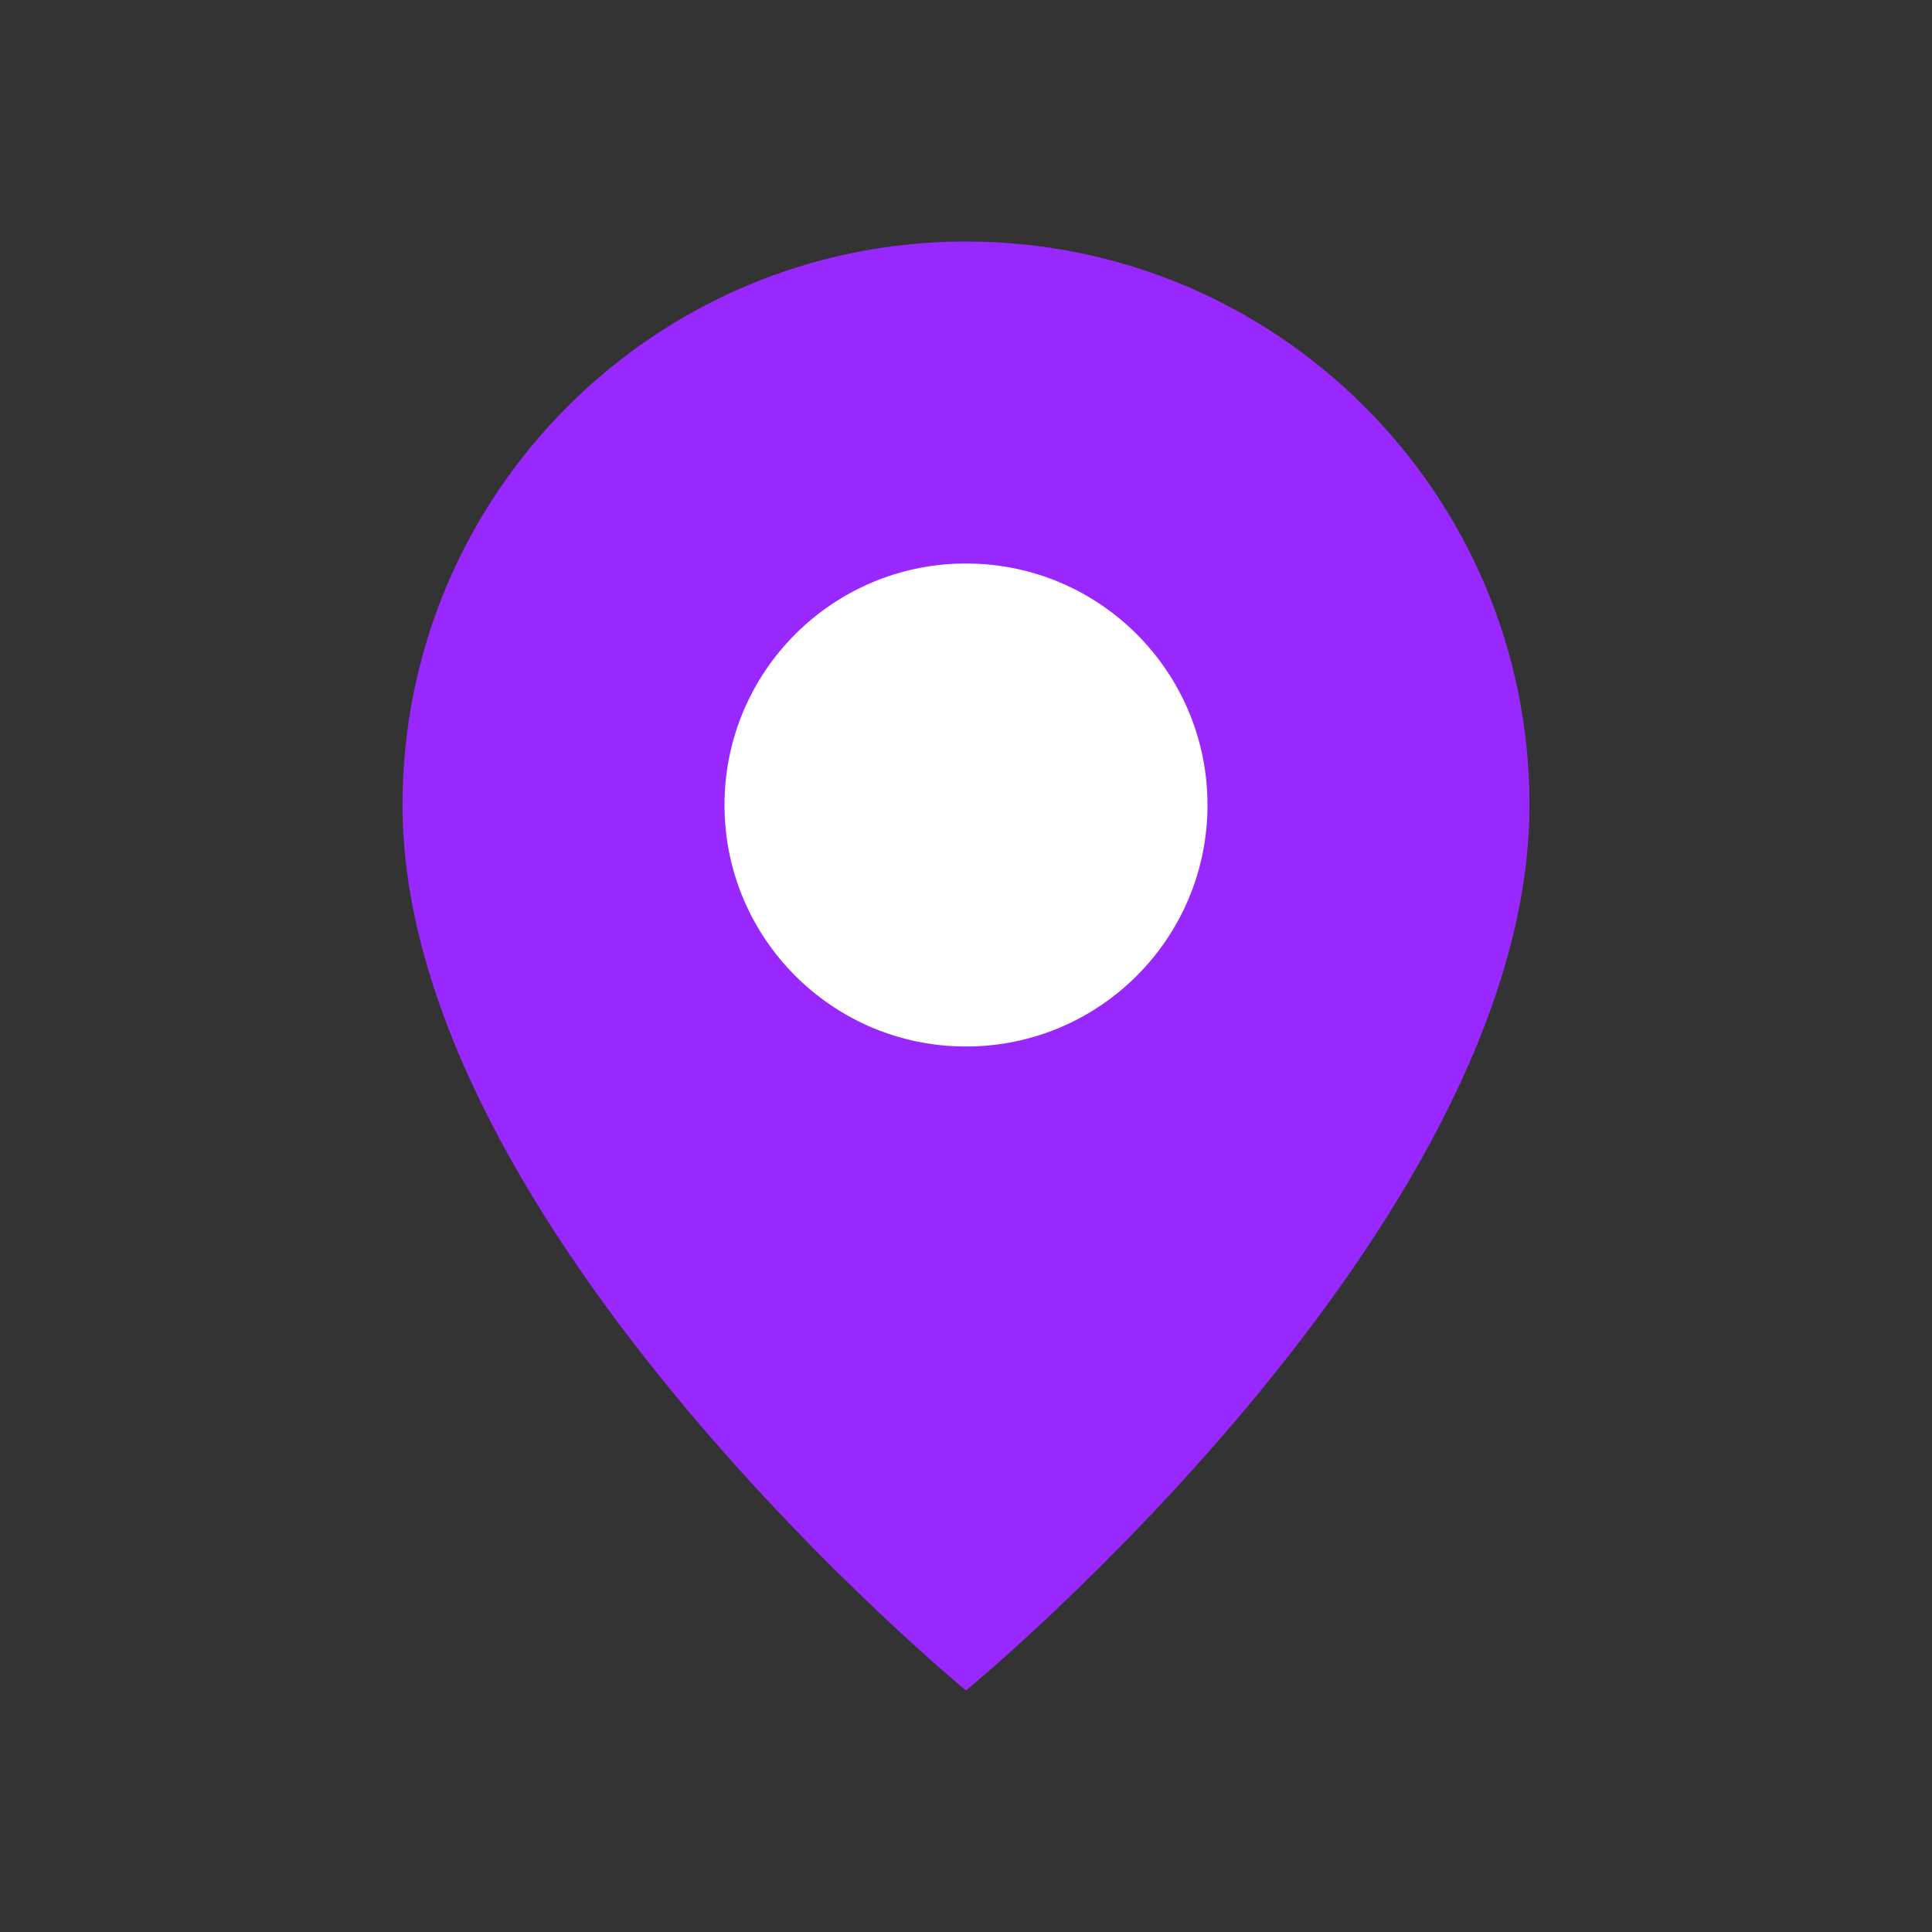
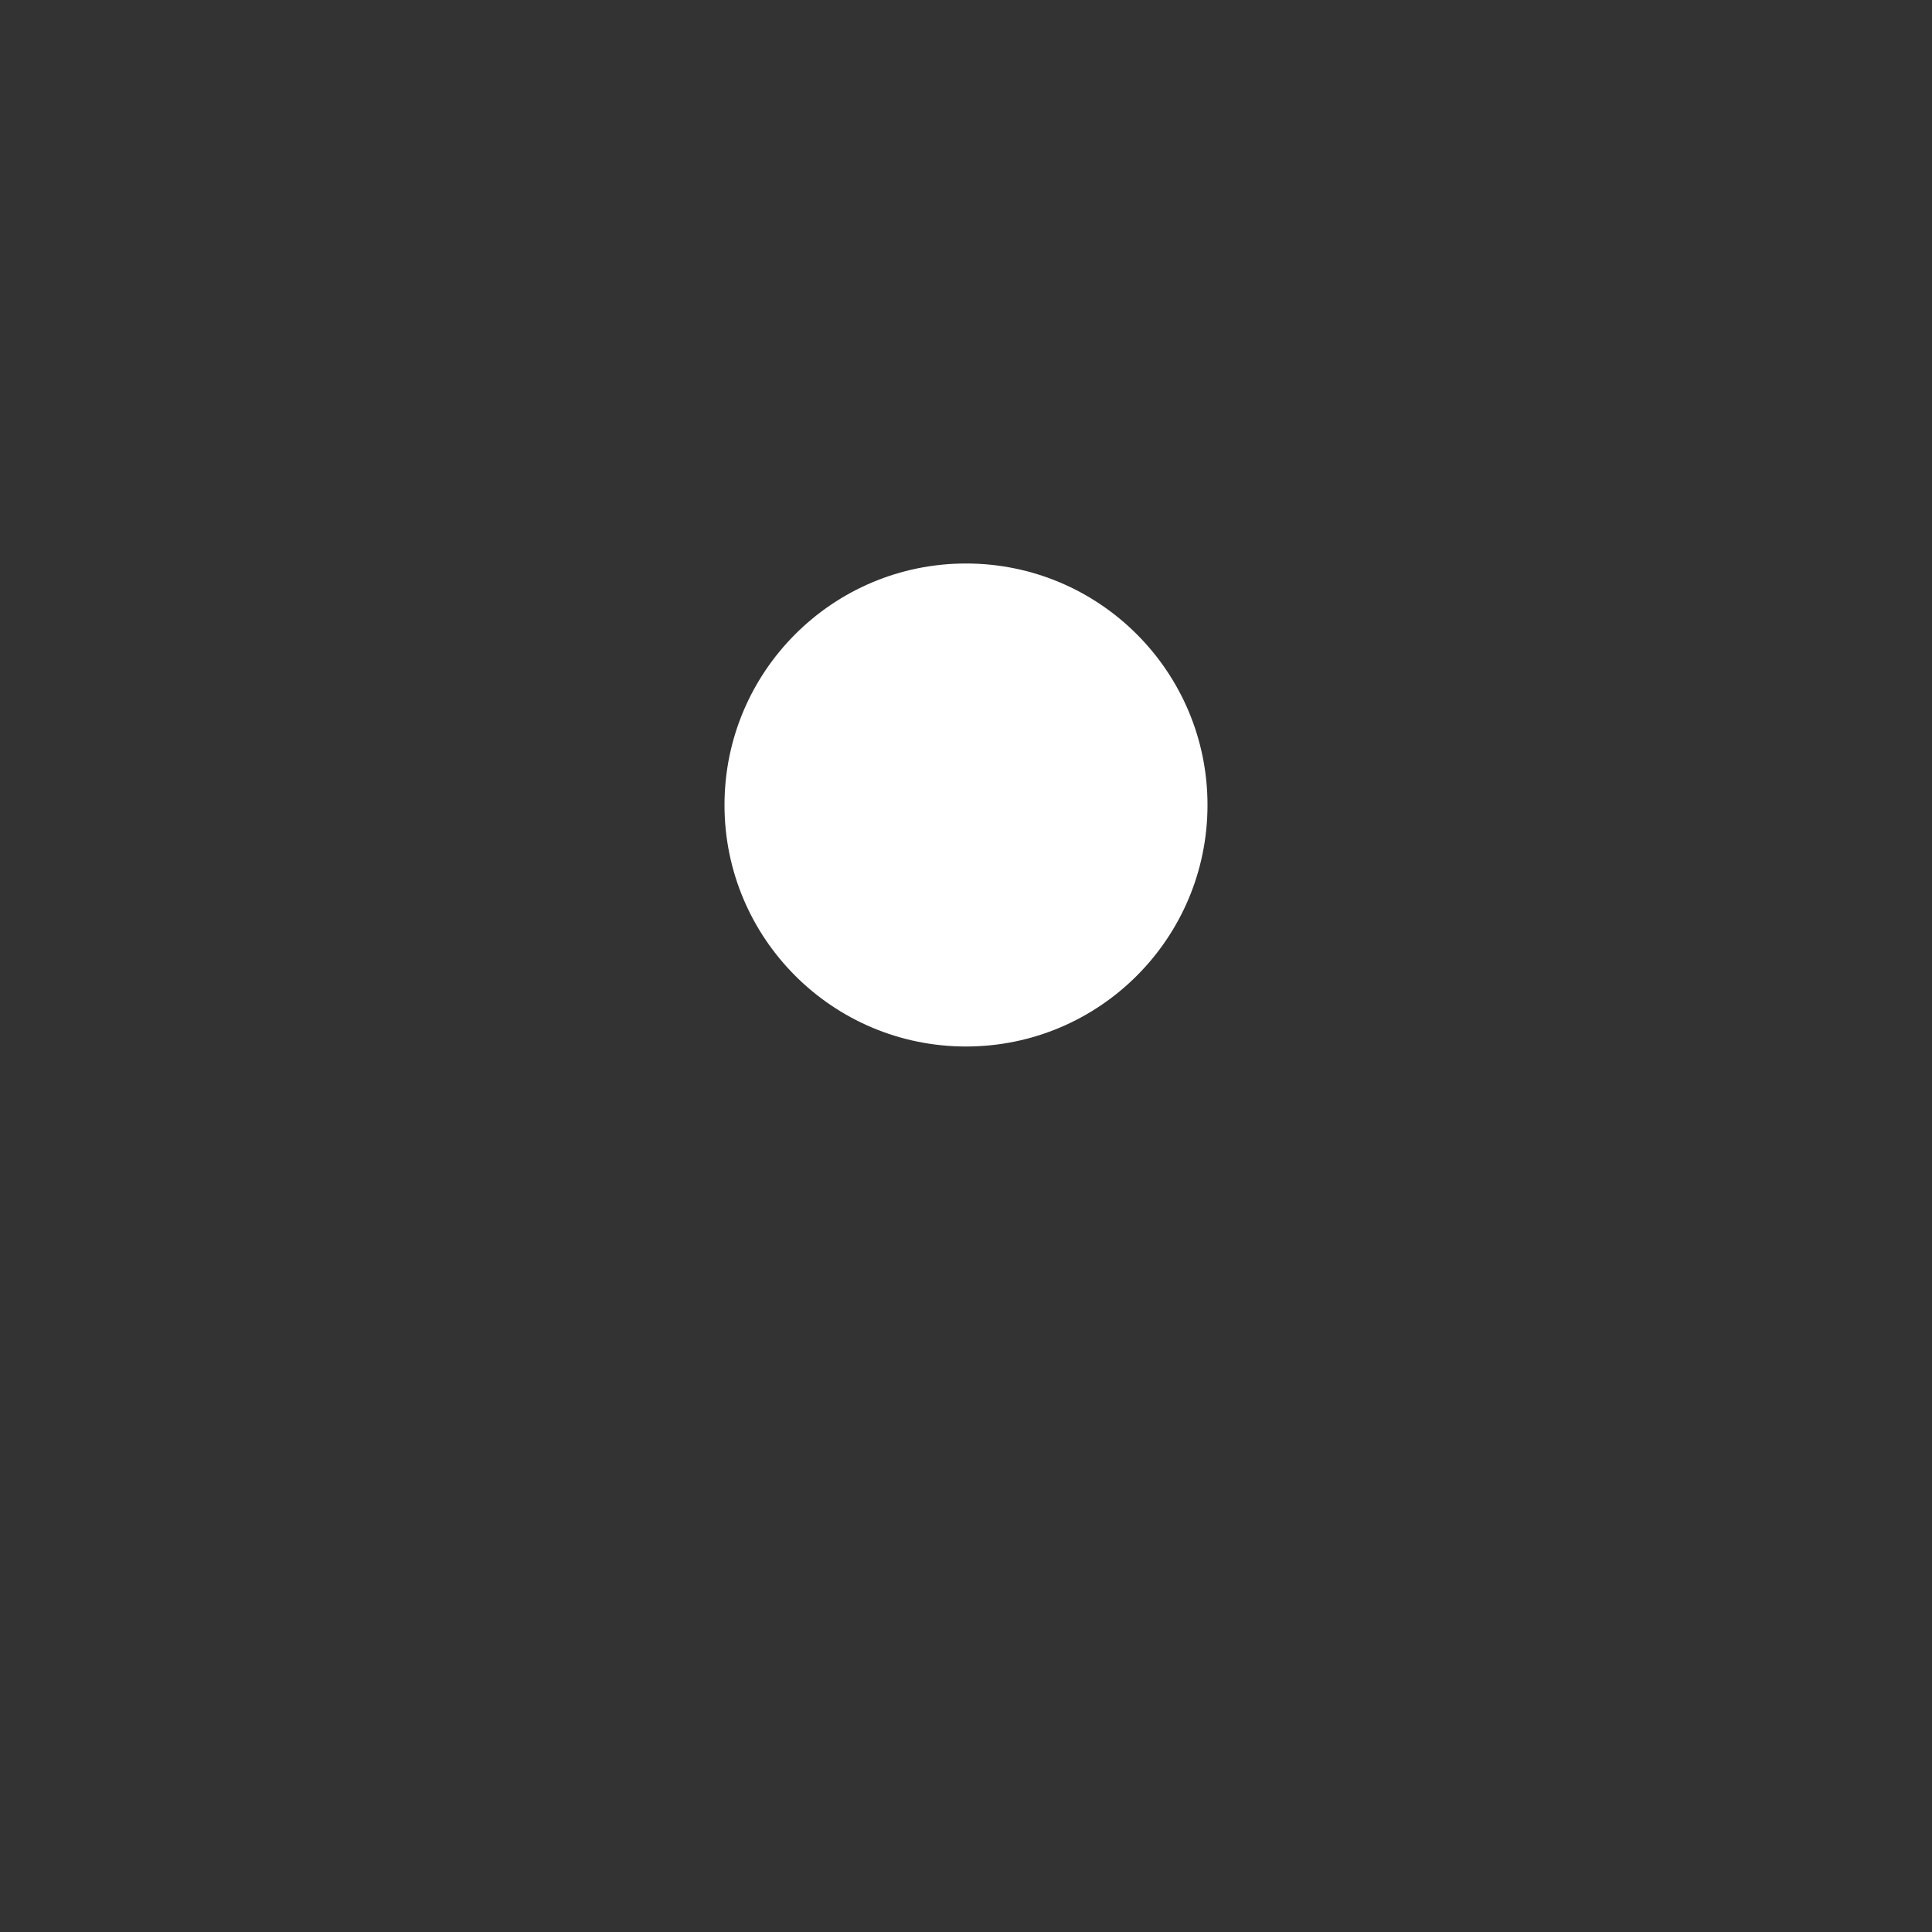
<svg xmlns="http://www.w3.org/2000/svg" width="48" height="48" viewBox="0 0 48 48" fill="none">
  <rect x="0" y="0" width="48" height="48" fill="#333333" stroke="none" />
-   <path fill-rule="evenodd" clip-rule="evenodd" d="M24 42C24 42 10 30.5 10 20C10 12.268 16.268 6 24 6C31.732 6 38 12.268 38 20C38 30.5 24 42 24 42Z" fill="#9928FE" />
  <path fill-rule="evenodd" clip-rule="evenodd" d="M24 26C20.686 26 18 23.314 18 20C18 16.686 20.686 14 24 14C27.314 14 30 16.686 30 20C30 23.314 27.314 26 24 26Z" fill="white" />
</svg>